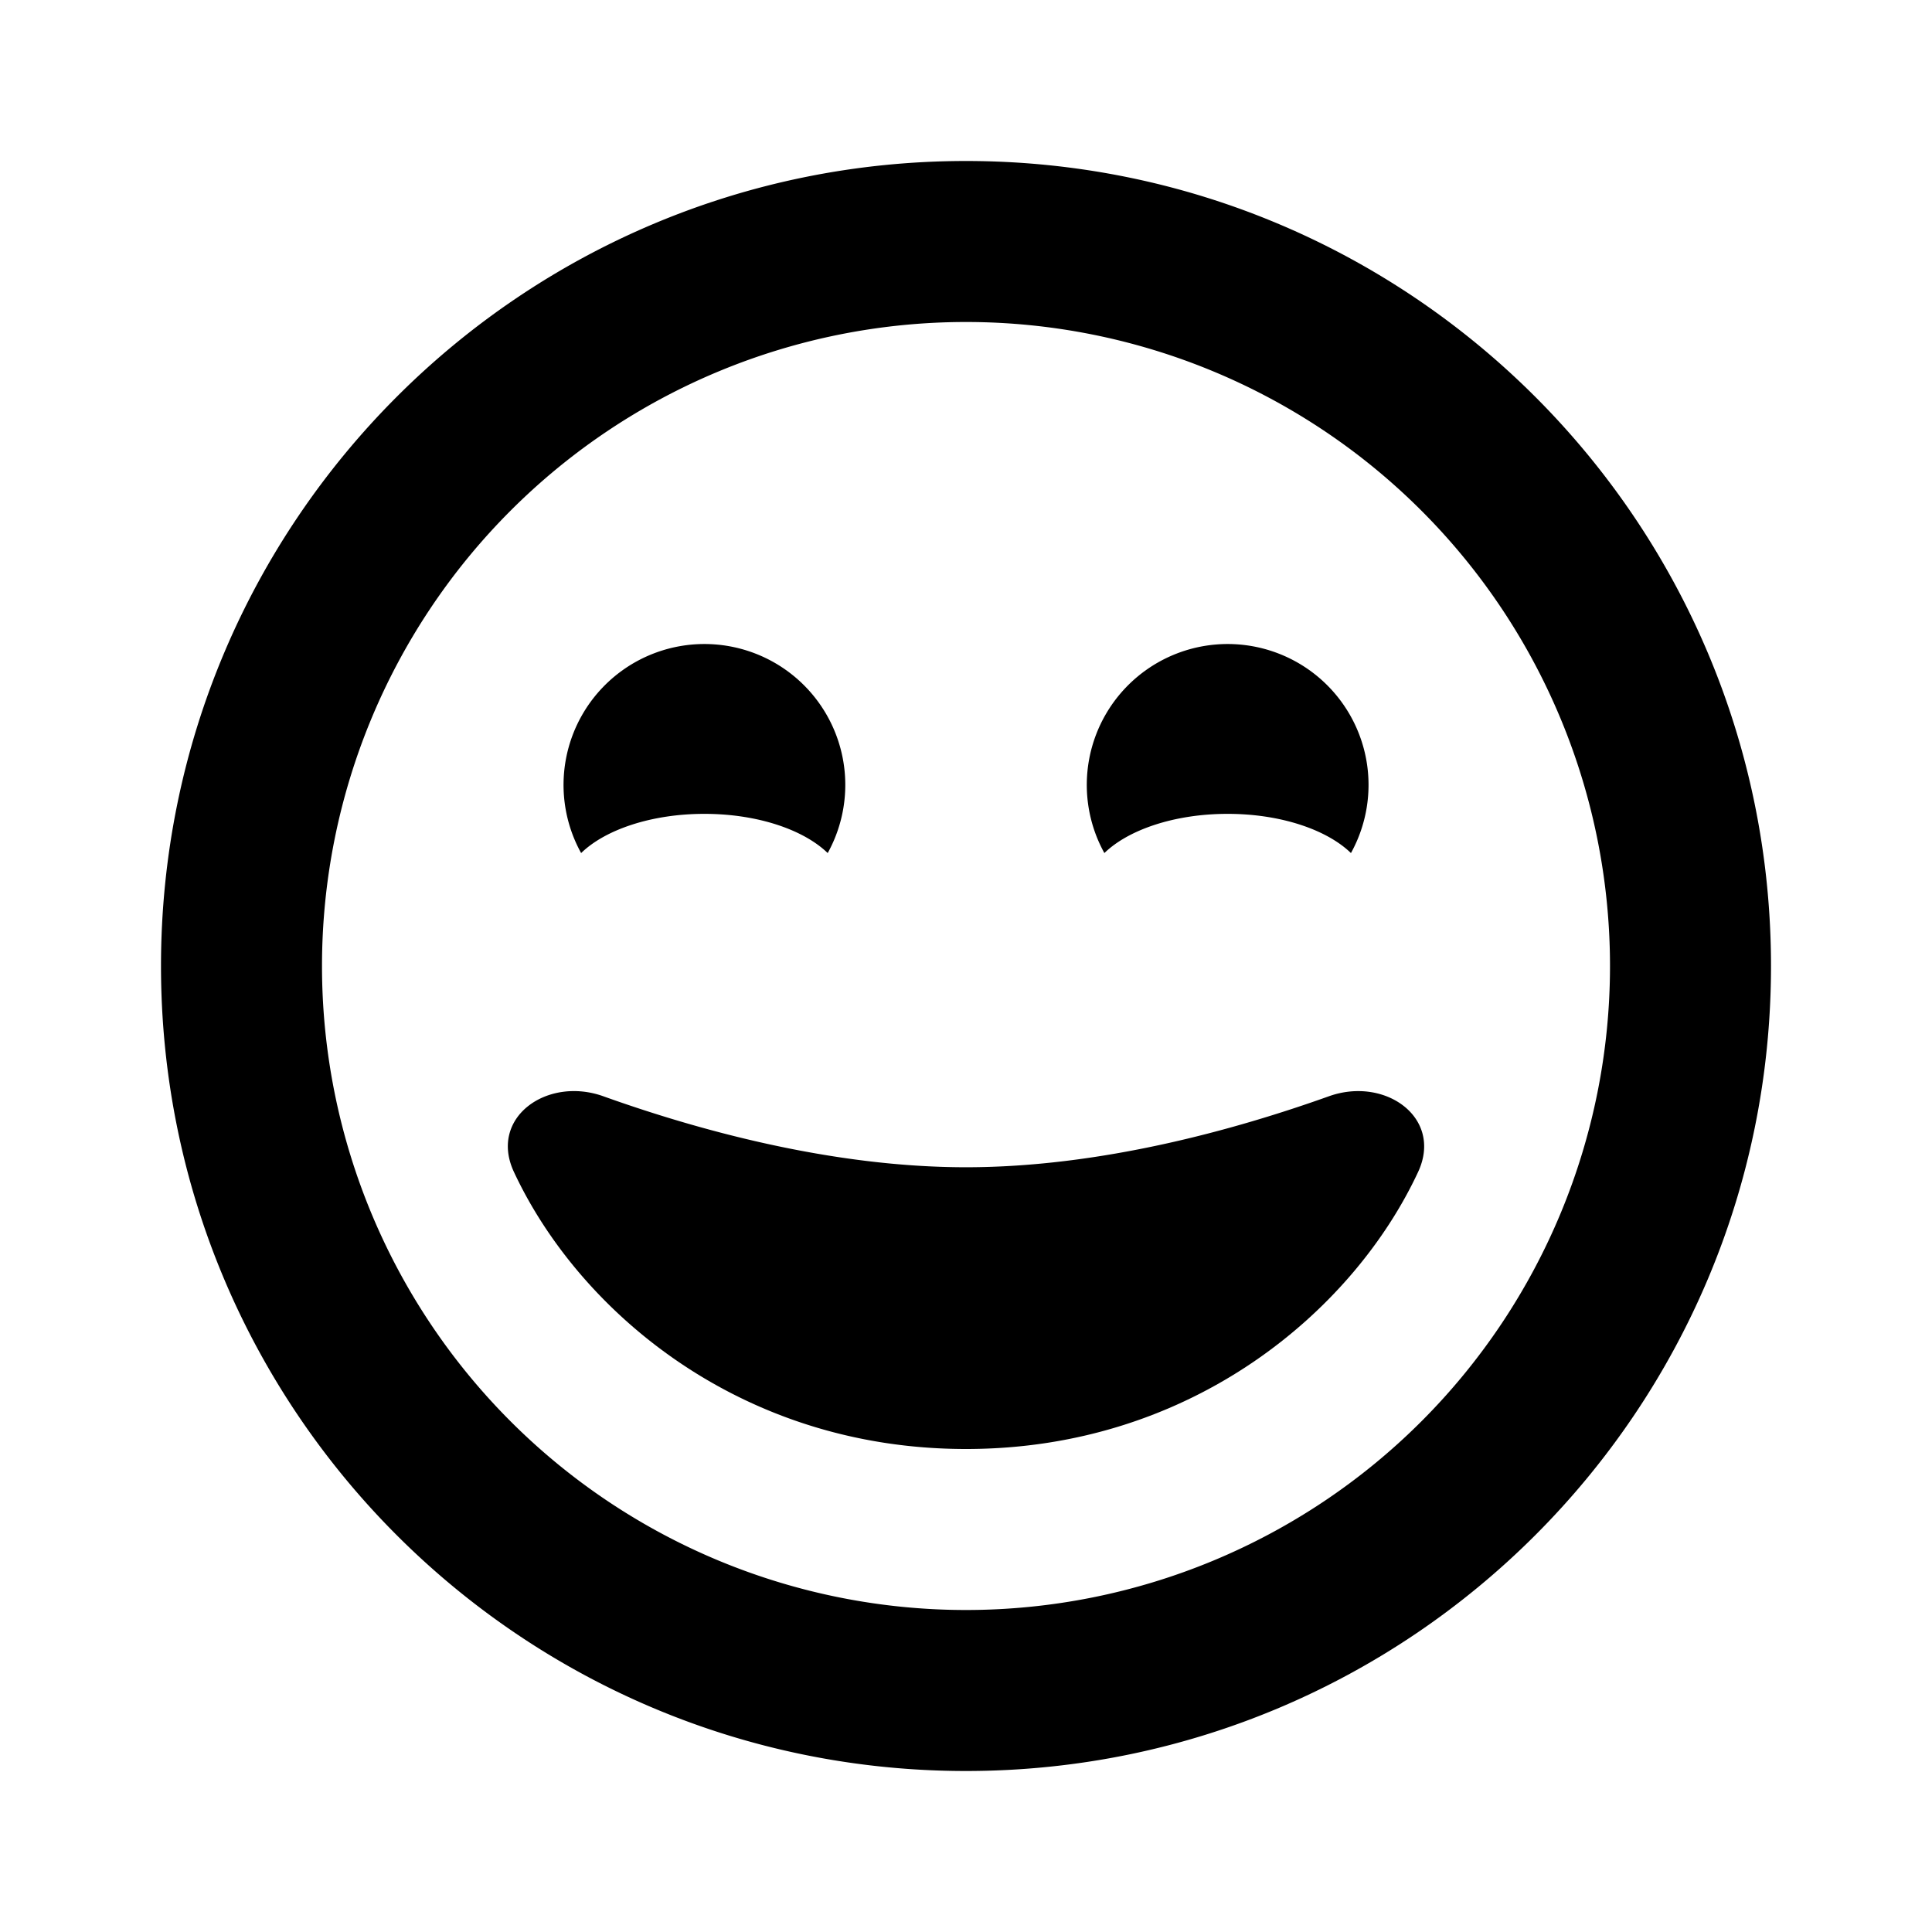
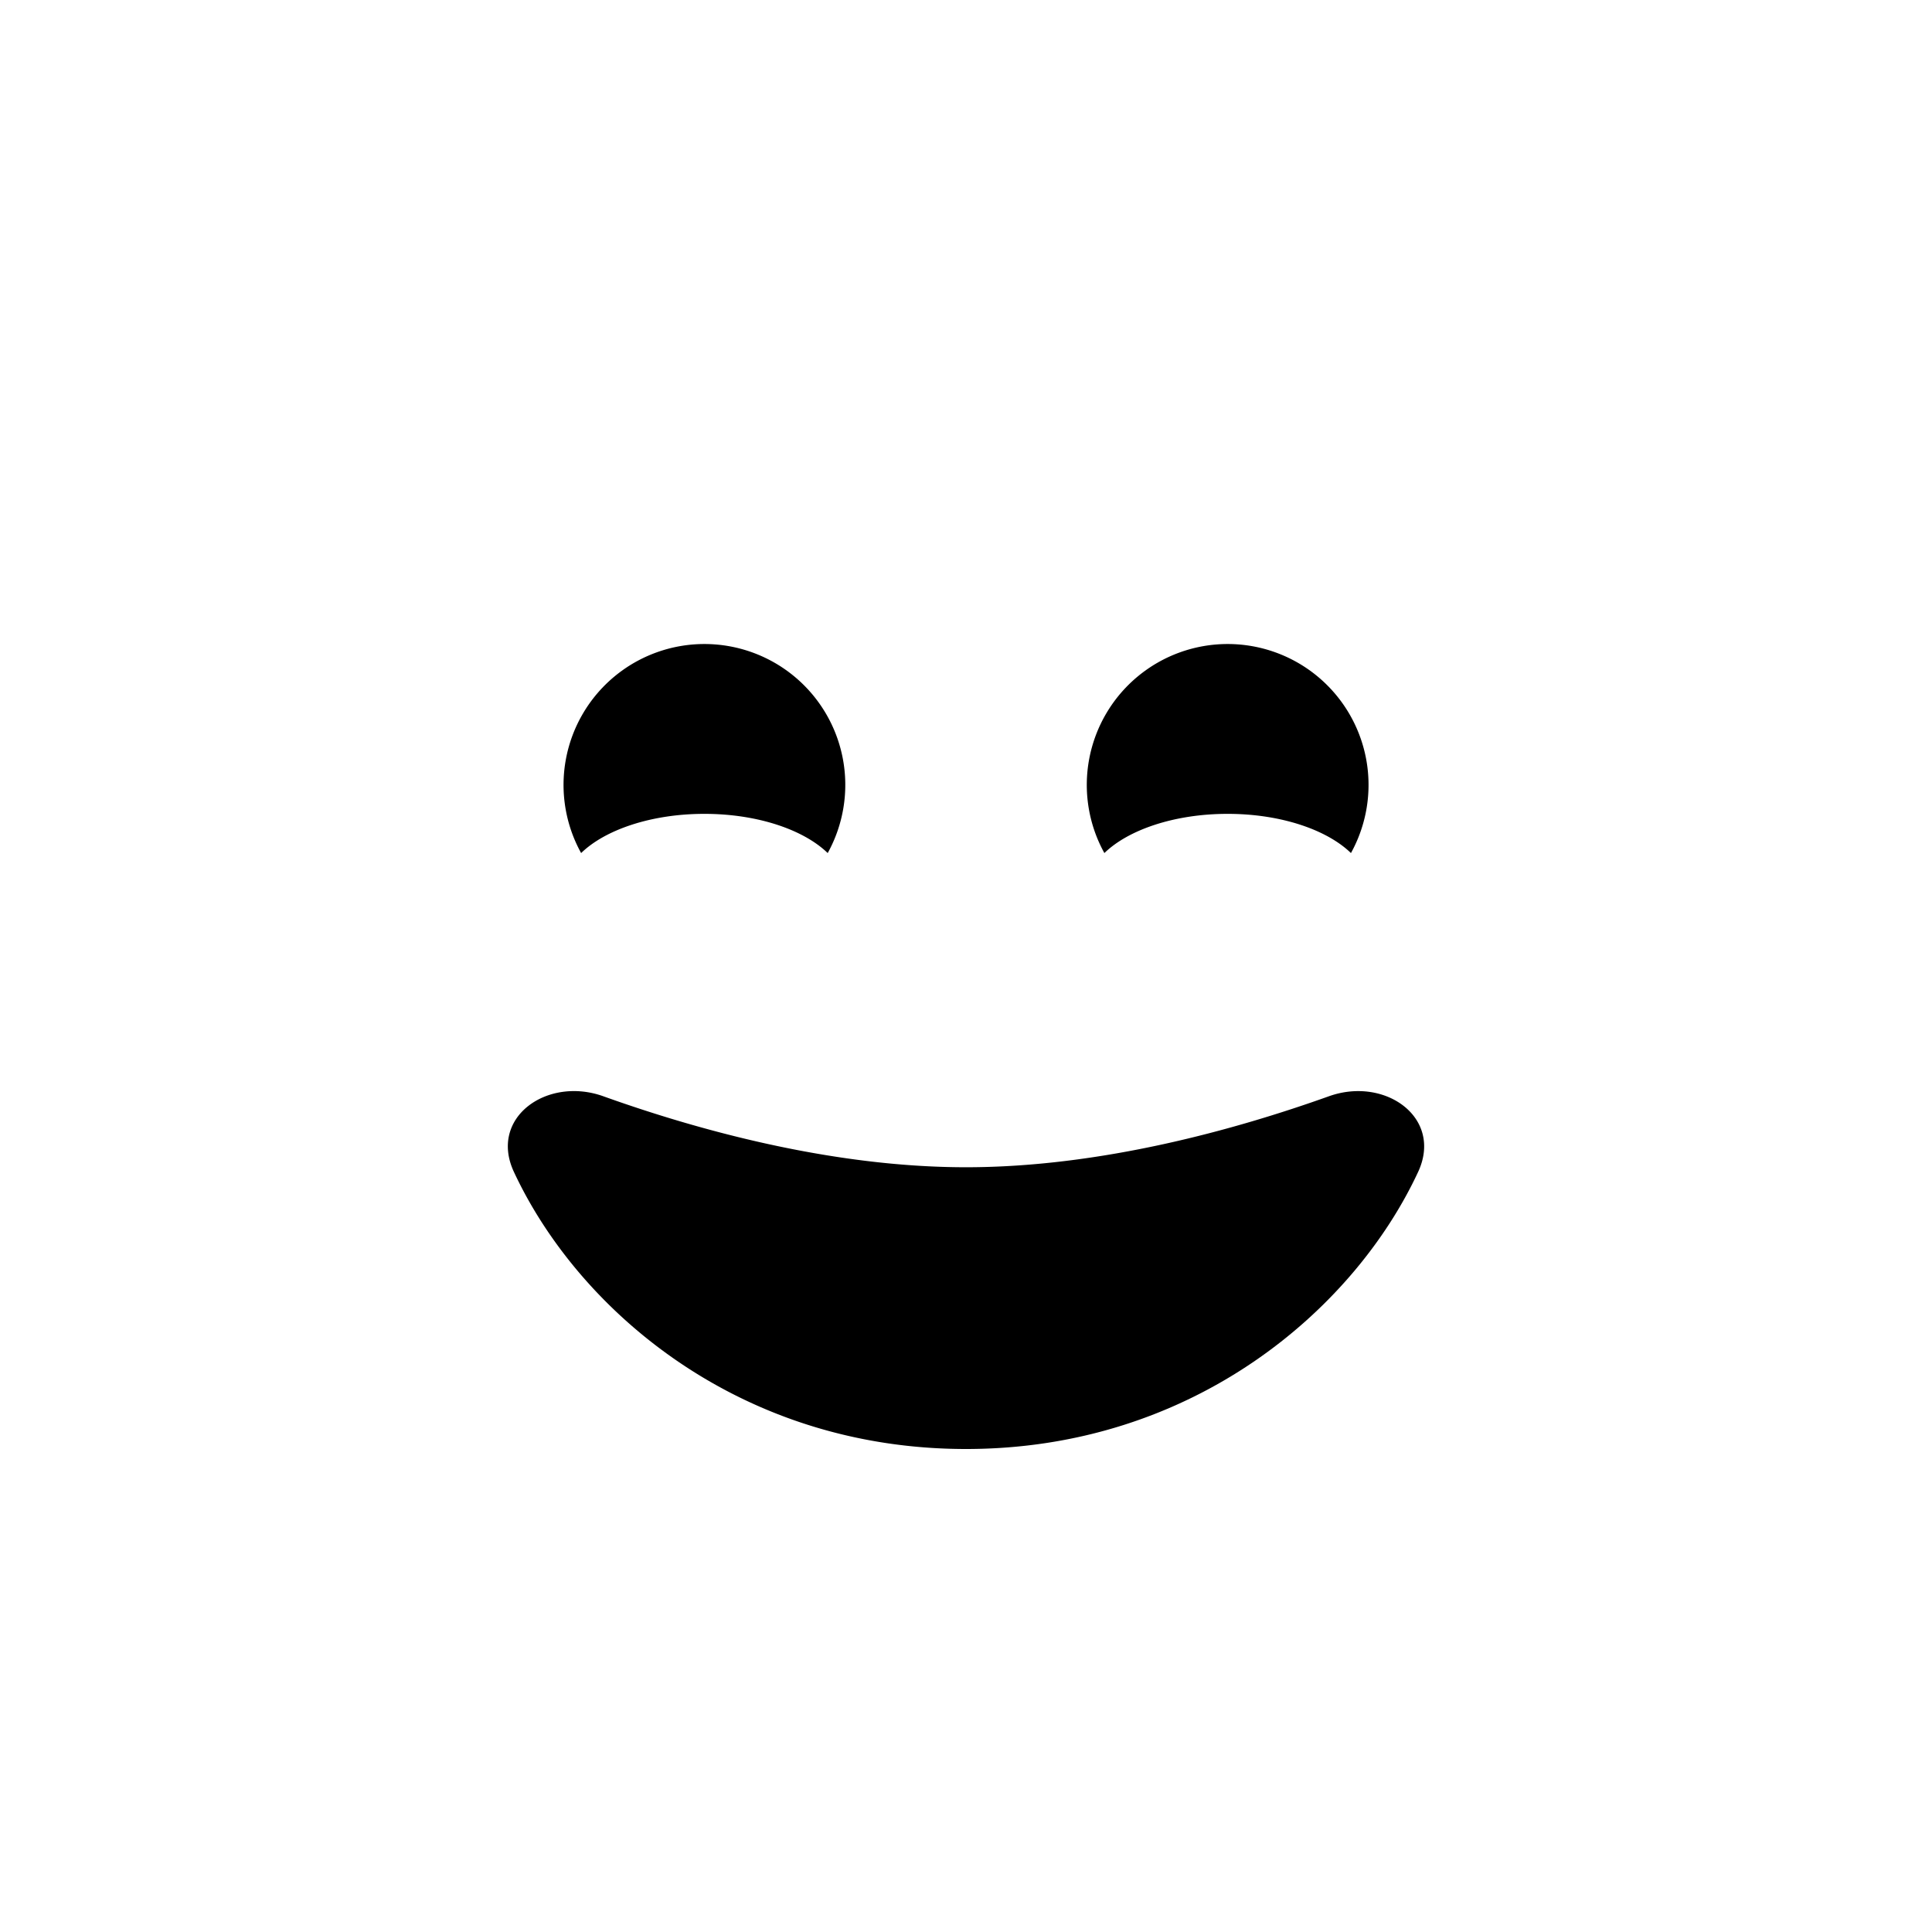
<svg xmlns="http://www.w3.org/2000/svg" width="24" height="24" class="wd-icon-face-very-happy wd-icon" focusable="false" role="presentation" viewBox="0 0 24 24">
  <g class="wd-icon-container">
-     <path fill-rule="evenodd" d="M12 20a8 8 0 1 0 0-16 8 8 0 0 0 0 16zm0 2c5.523 0 10-4.477 10-10S17.523 2 12 2 2 6.477 2 12s4.477 10 10 10z" class="wd-icon-fill" clip-rule="evenodd" />
    <path d="M10.282 10.597a1.75 1.75 0 1 0-3.063 0c.298-.29.872-.487 1.531-.487.66 0 1.233.197 1.532.487zM16.782 10.597a1.75 1.75 0 1 0-3.063 0c.298-.29.872-.487 1.531-.487.66 0 1.233.197 1.532.487zM17.616 14.559c.314-.674-.41-1.192-1.11-.94-1.153.412-2.83.881-4.506.881-1.676 0-3.353-.469-4.506-.882-.7-.25-1.424.267-1.11.94C7.181 16.269 9.18 18 12 18c2.82 0 4.82-1.732 5.616-3.441z" class="wd-icon-accent" />
  </g>
</svg>